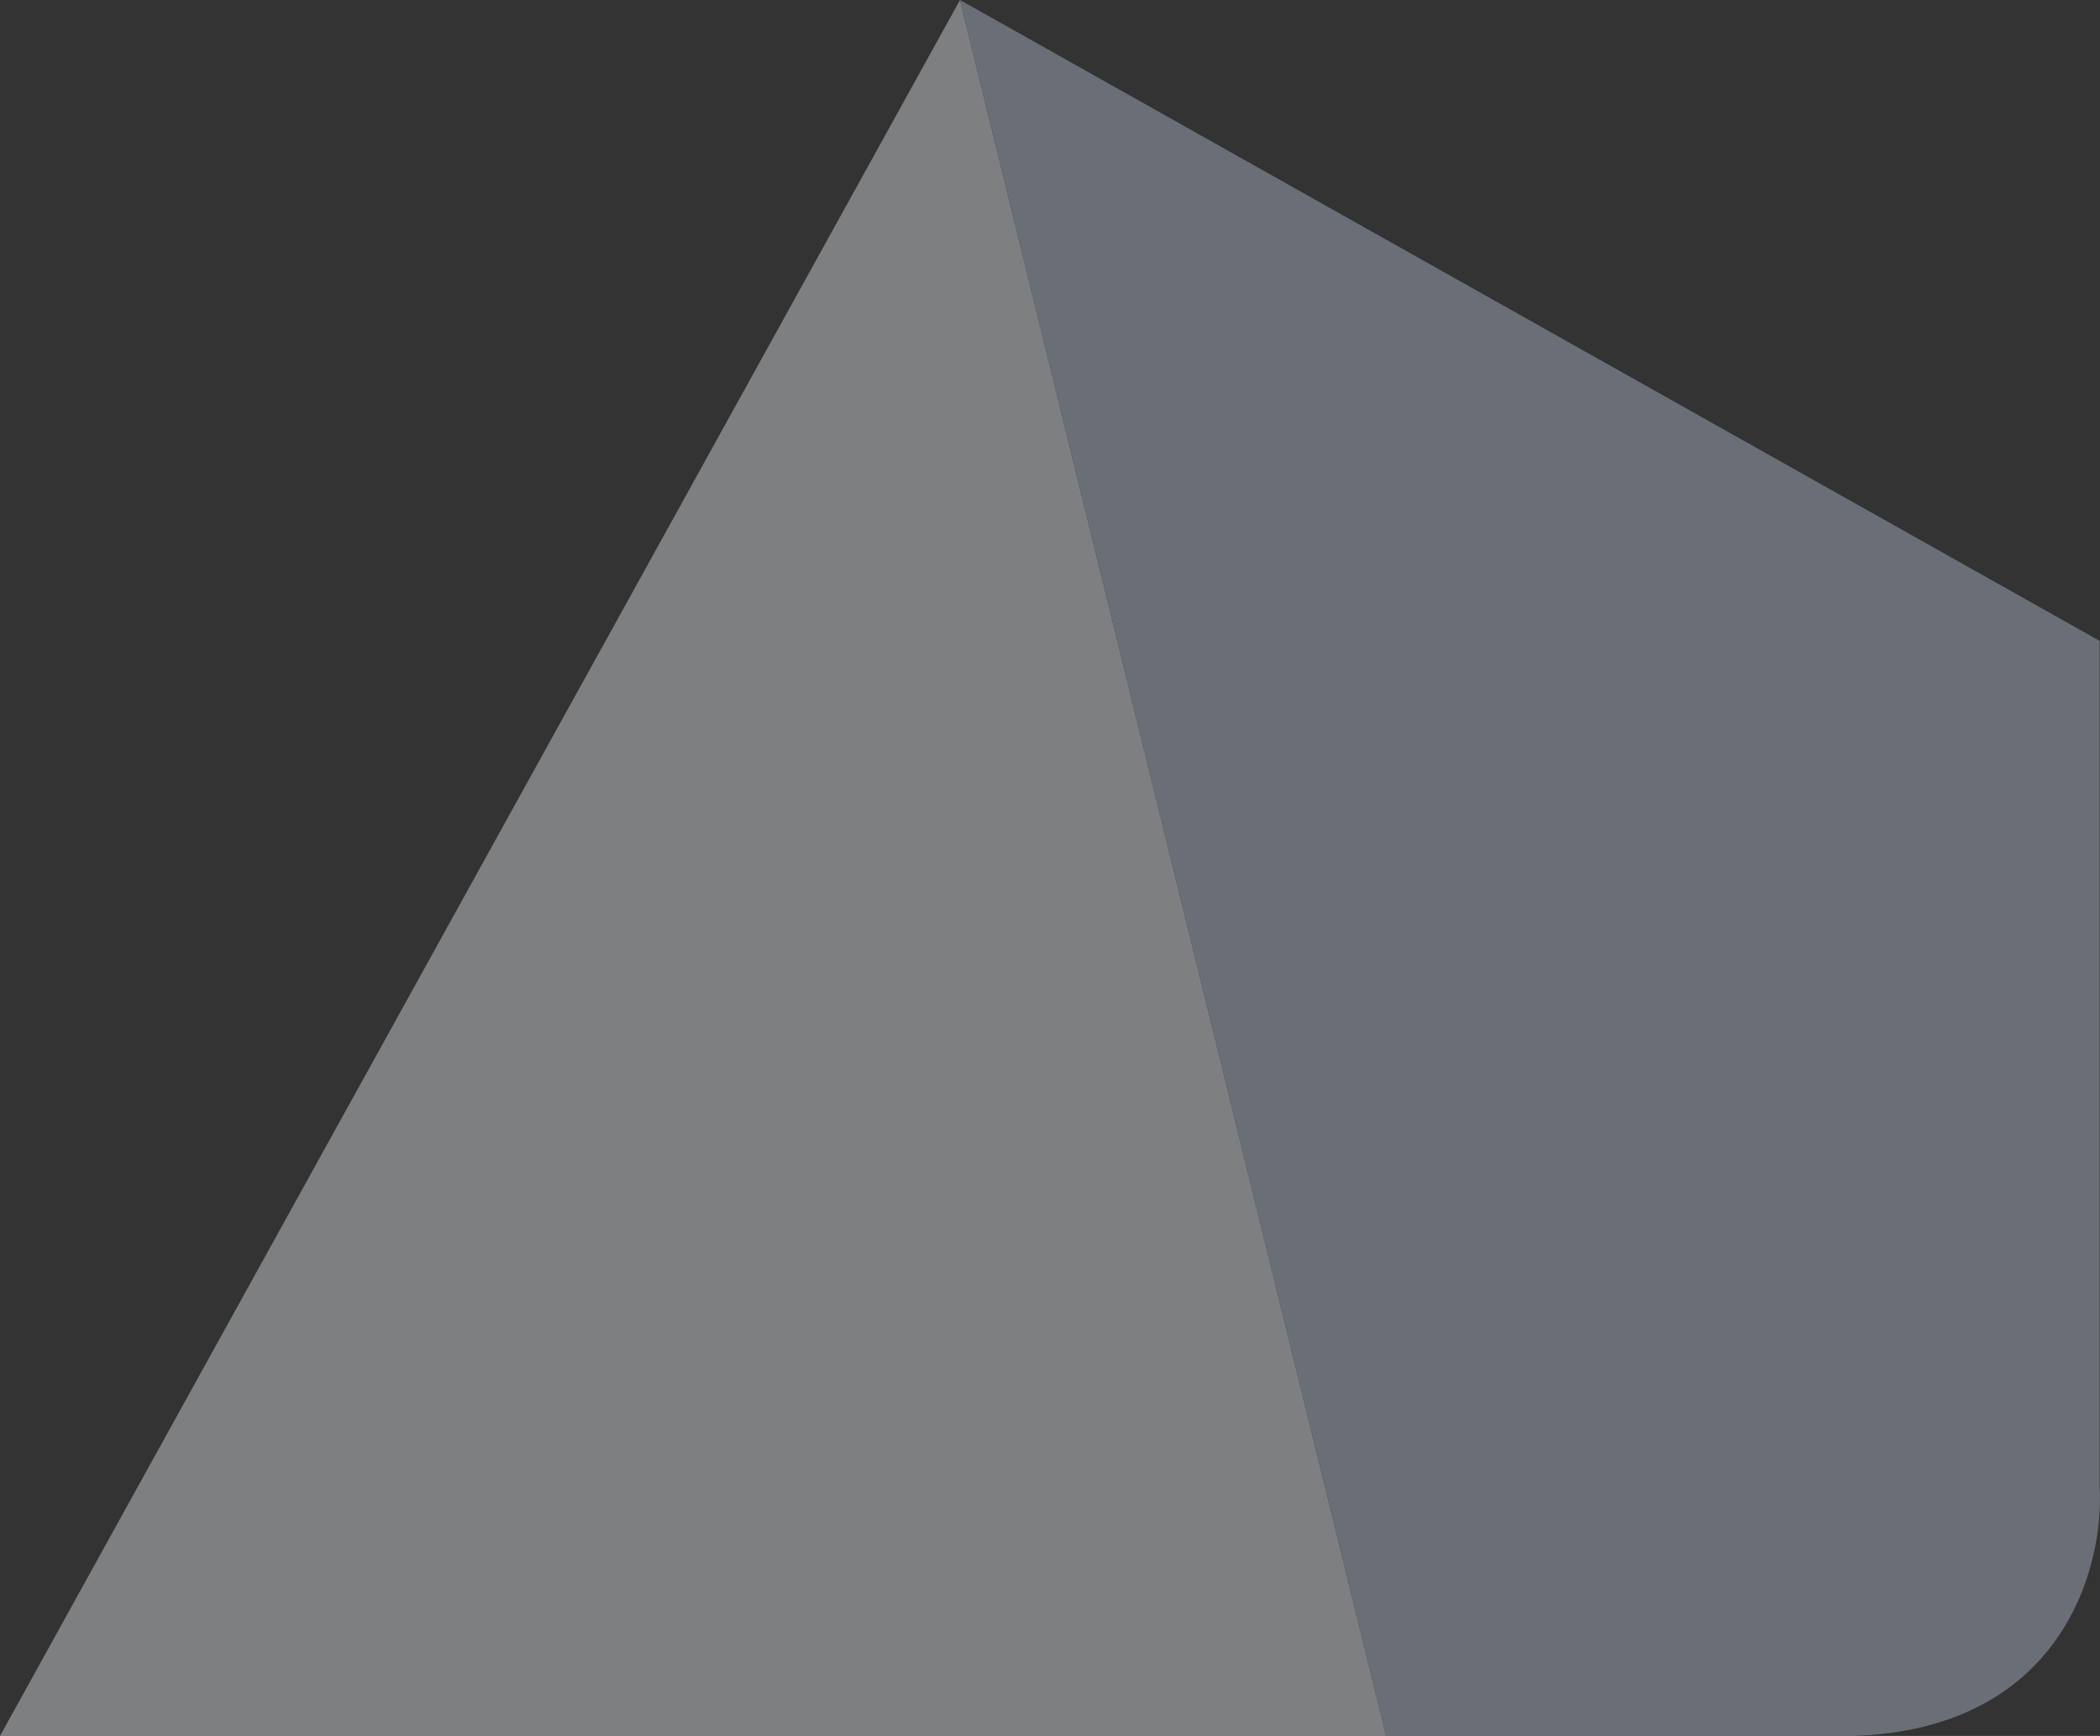
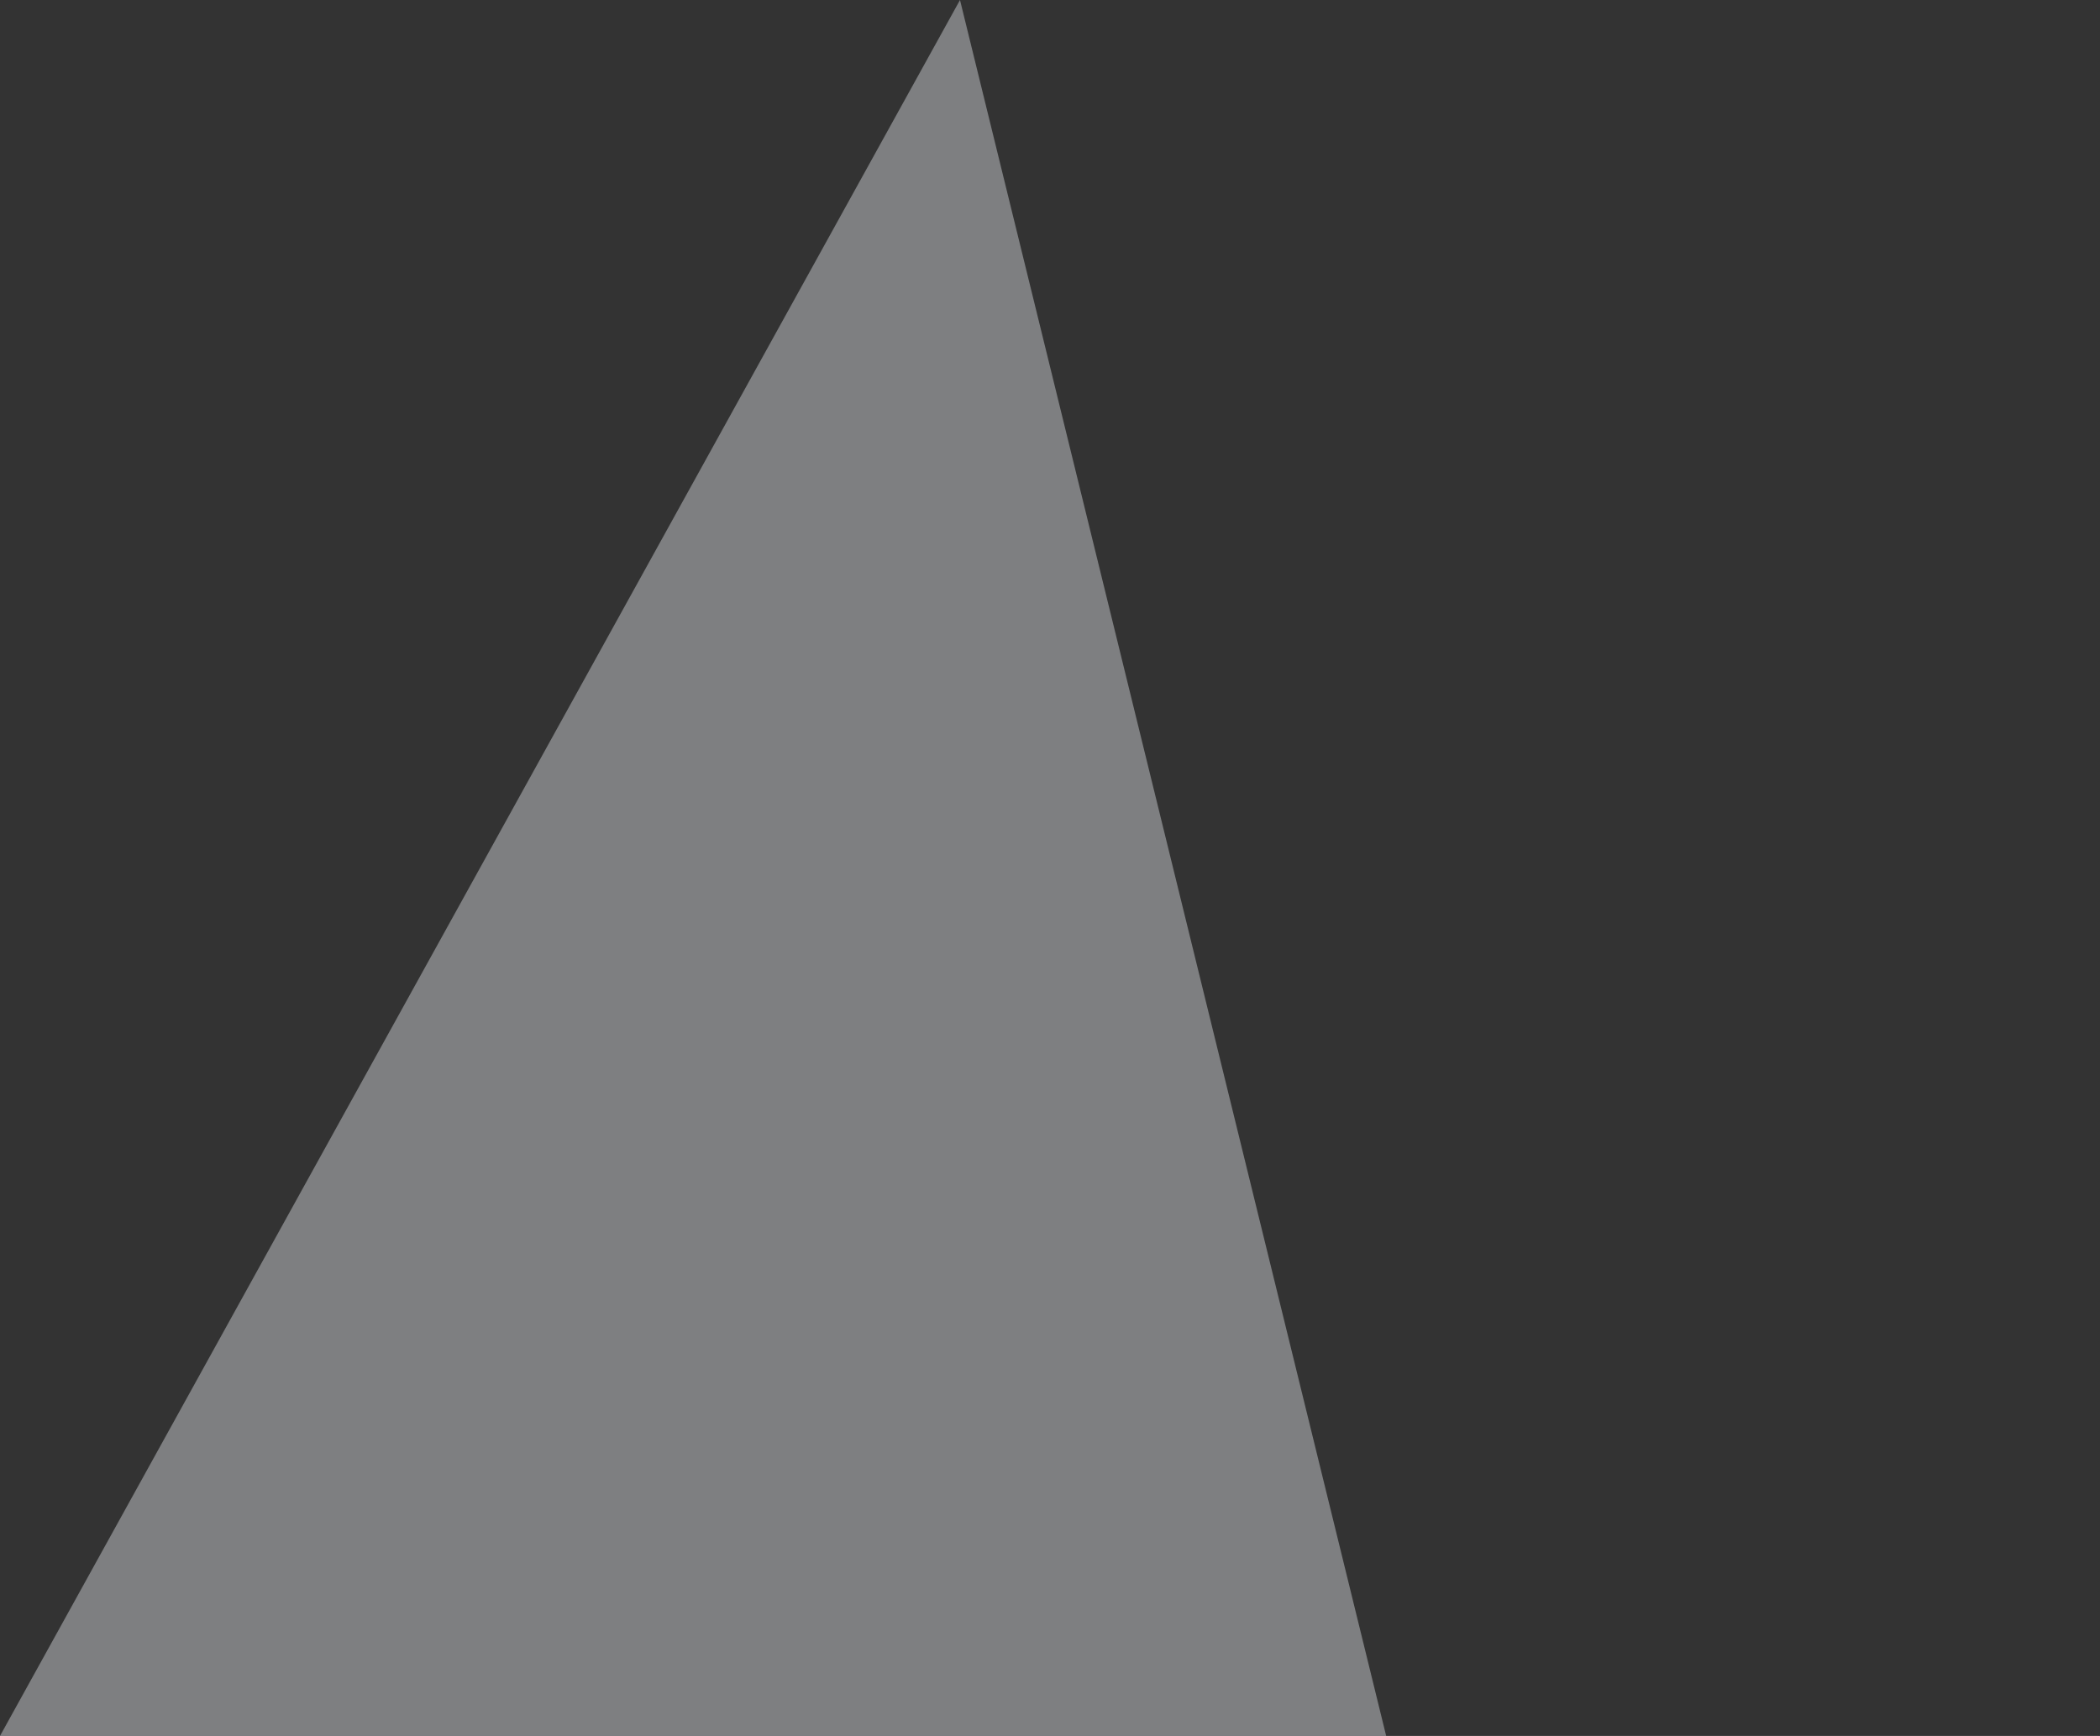
<svg xmlns="http://www.w3.org/2000/svg" width="127" height="105" viewBox="0 0 127 105" fill="none">
  <rect x="0" y="0" width="127" height="105" fill="#333333" stroke="none" />
  <g opacity="0.4">
    <path fill-rule="evenodd" clip-rule="evenodd" d="M58.057 3.77754e-08L-6.83187e-08 105L83.831 105L58.057 3.77754e-08Z" fill="#EEF1F6" />
-     <path fill-rule="evenodd" clip-rule="evenodd" d="M126.978 38.764L58.057 3.77754e-08L83.831 105L112.01 105C124.691 104.635 127.273 94.798 126.978 89.926L126.978 38.764Z" fill="#BCC8DC" />
  </g>
</svg>